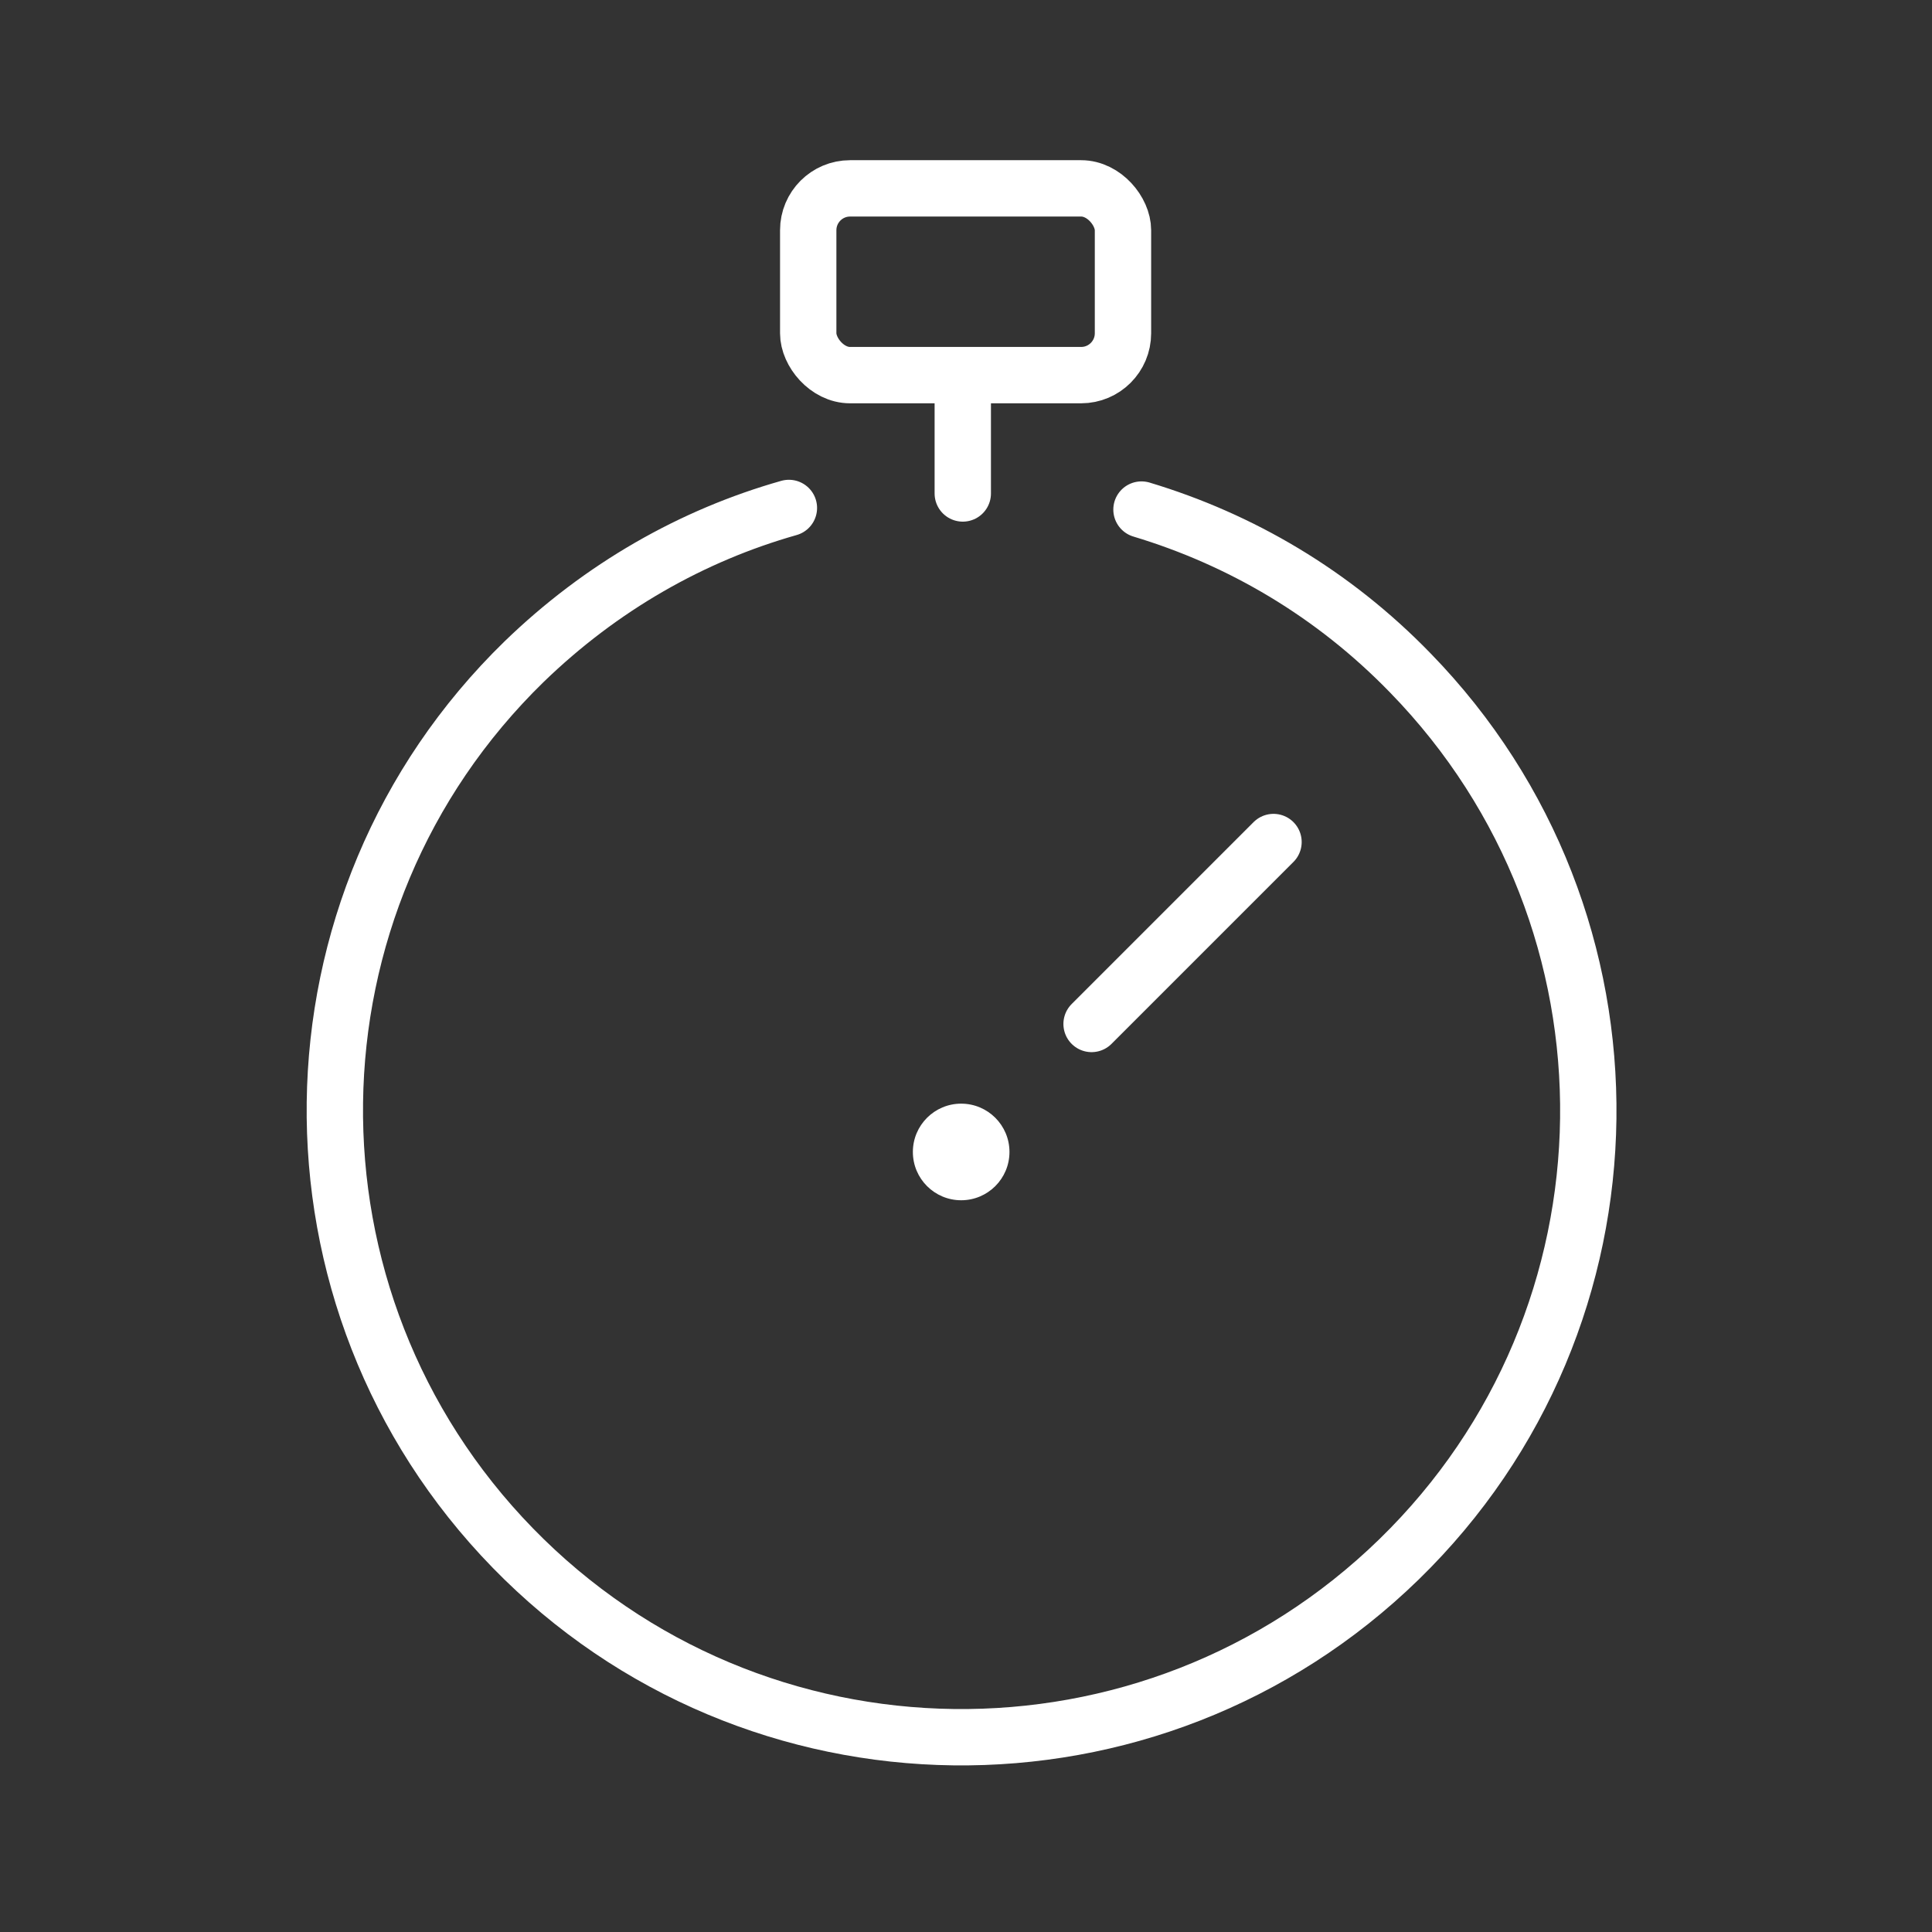
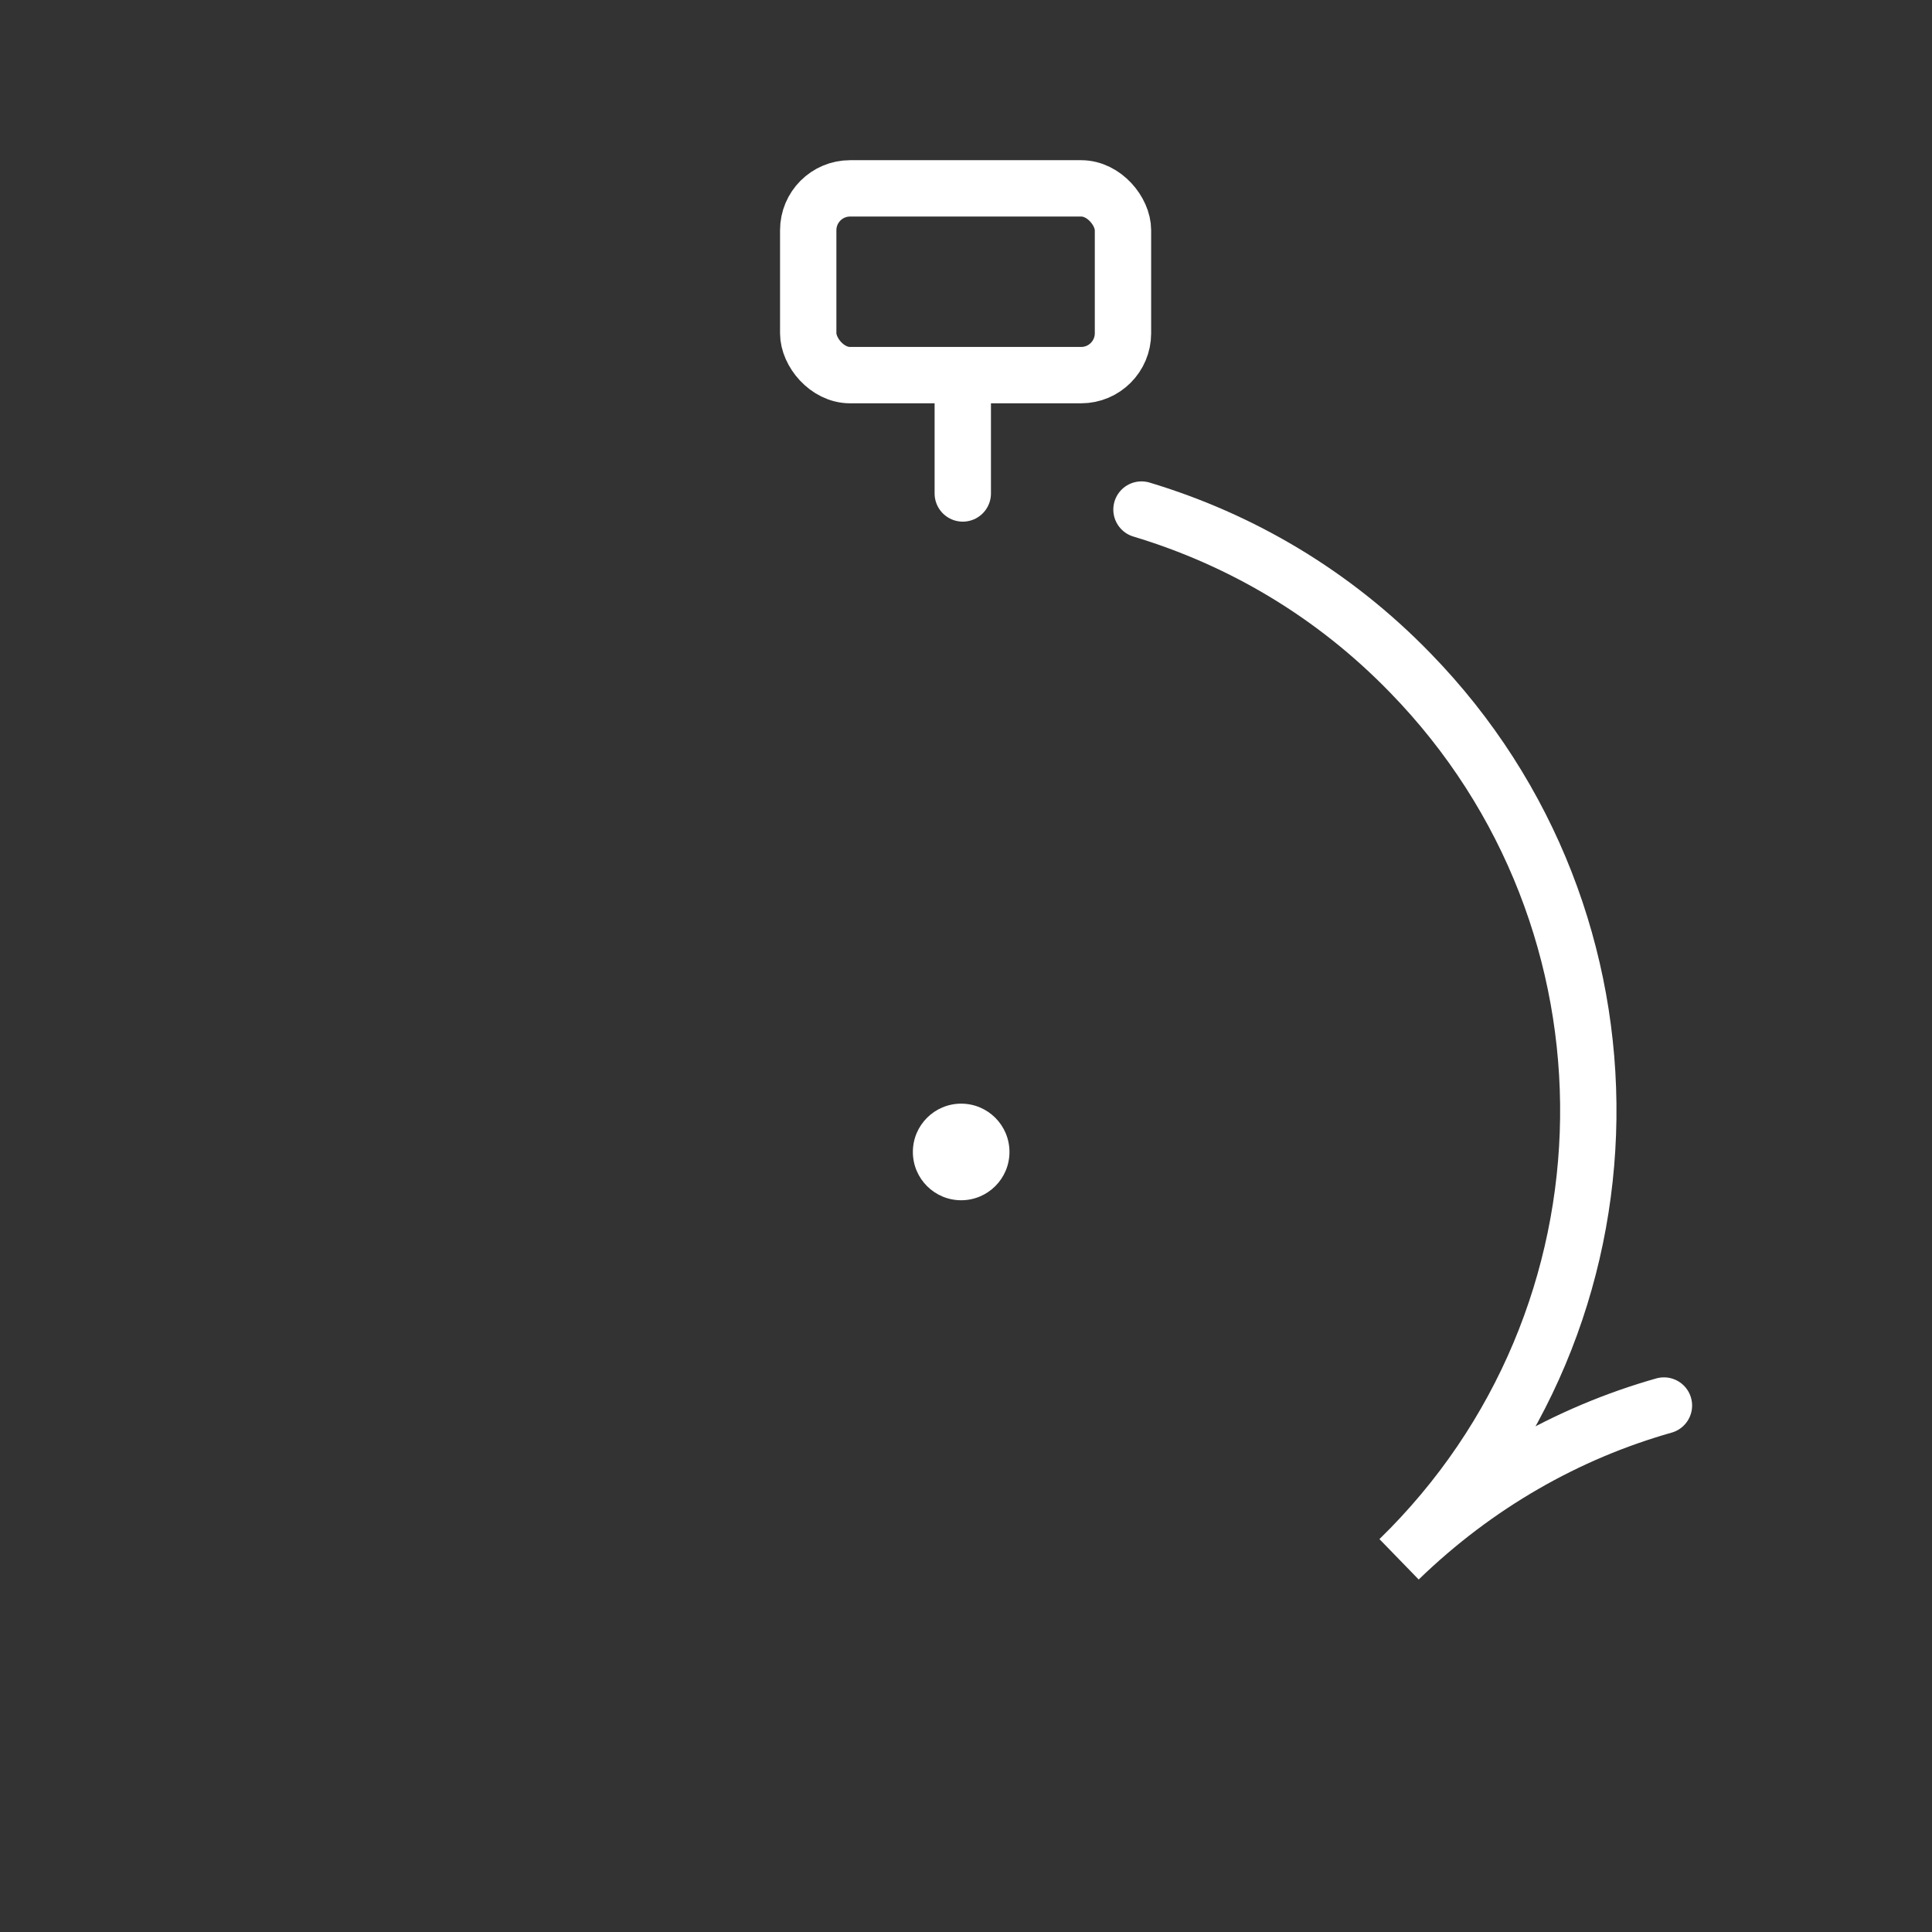
<svg xmlns="http://www.w3.org/2000/svg" id="Layer_5" version="1.1" viewBox="0 0 24 24">
  <rect x="0" y="0" width="24" height="24" fill="#333333" stroke="none" />
  <defs>
    <style>
      .st0 {
        stroke-miterlimit: 10;
      }

      .st0, .st1 {
        fill: none;
        stroke: #fff;
        stroke-linecap: round;
        stroke-width: .7px;
      }

      .st1 {
        stroke-linejoin: round;
      }

      .st2 {
        fill: #fff;
      }
    </style>
  </defs>
-   <path class="st0" d="M14.18,6.33c1.23.37,2.38,1.04,3.34,2.03,3,3.08,2.94,8.01-.14,11.01s-8.01,2.94-11.01-.14-2.94-8.01.14-11.01c.96-.93,2.09-1.57,3.29-1.91" />
-   <line id="Path" class="st1" x1="15.82" y1="10.46" x2="13.56" y2="12.72" />
+   <path class="st0" d="M14.18,6.33c1.23.37,2.38,1.04,3.34,2.03,3,3.08,2.94,8.01-.14,11.01c.96-.93,2.09-1.57,3.29-1.91" />
  <circle class="st2" cx="11.94" cy="14.31" r=".6" />
  <rect class="st0" x="10.04" y="2.34" width="3.91" height="2.32" rx=".52" ry=".52" />
  <line class="st0" x1="11.96" y1="4.9" x2="11.96" y2="6.13" />
</svg>